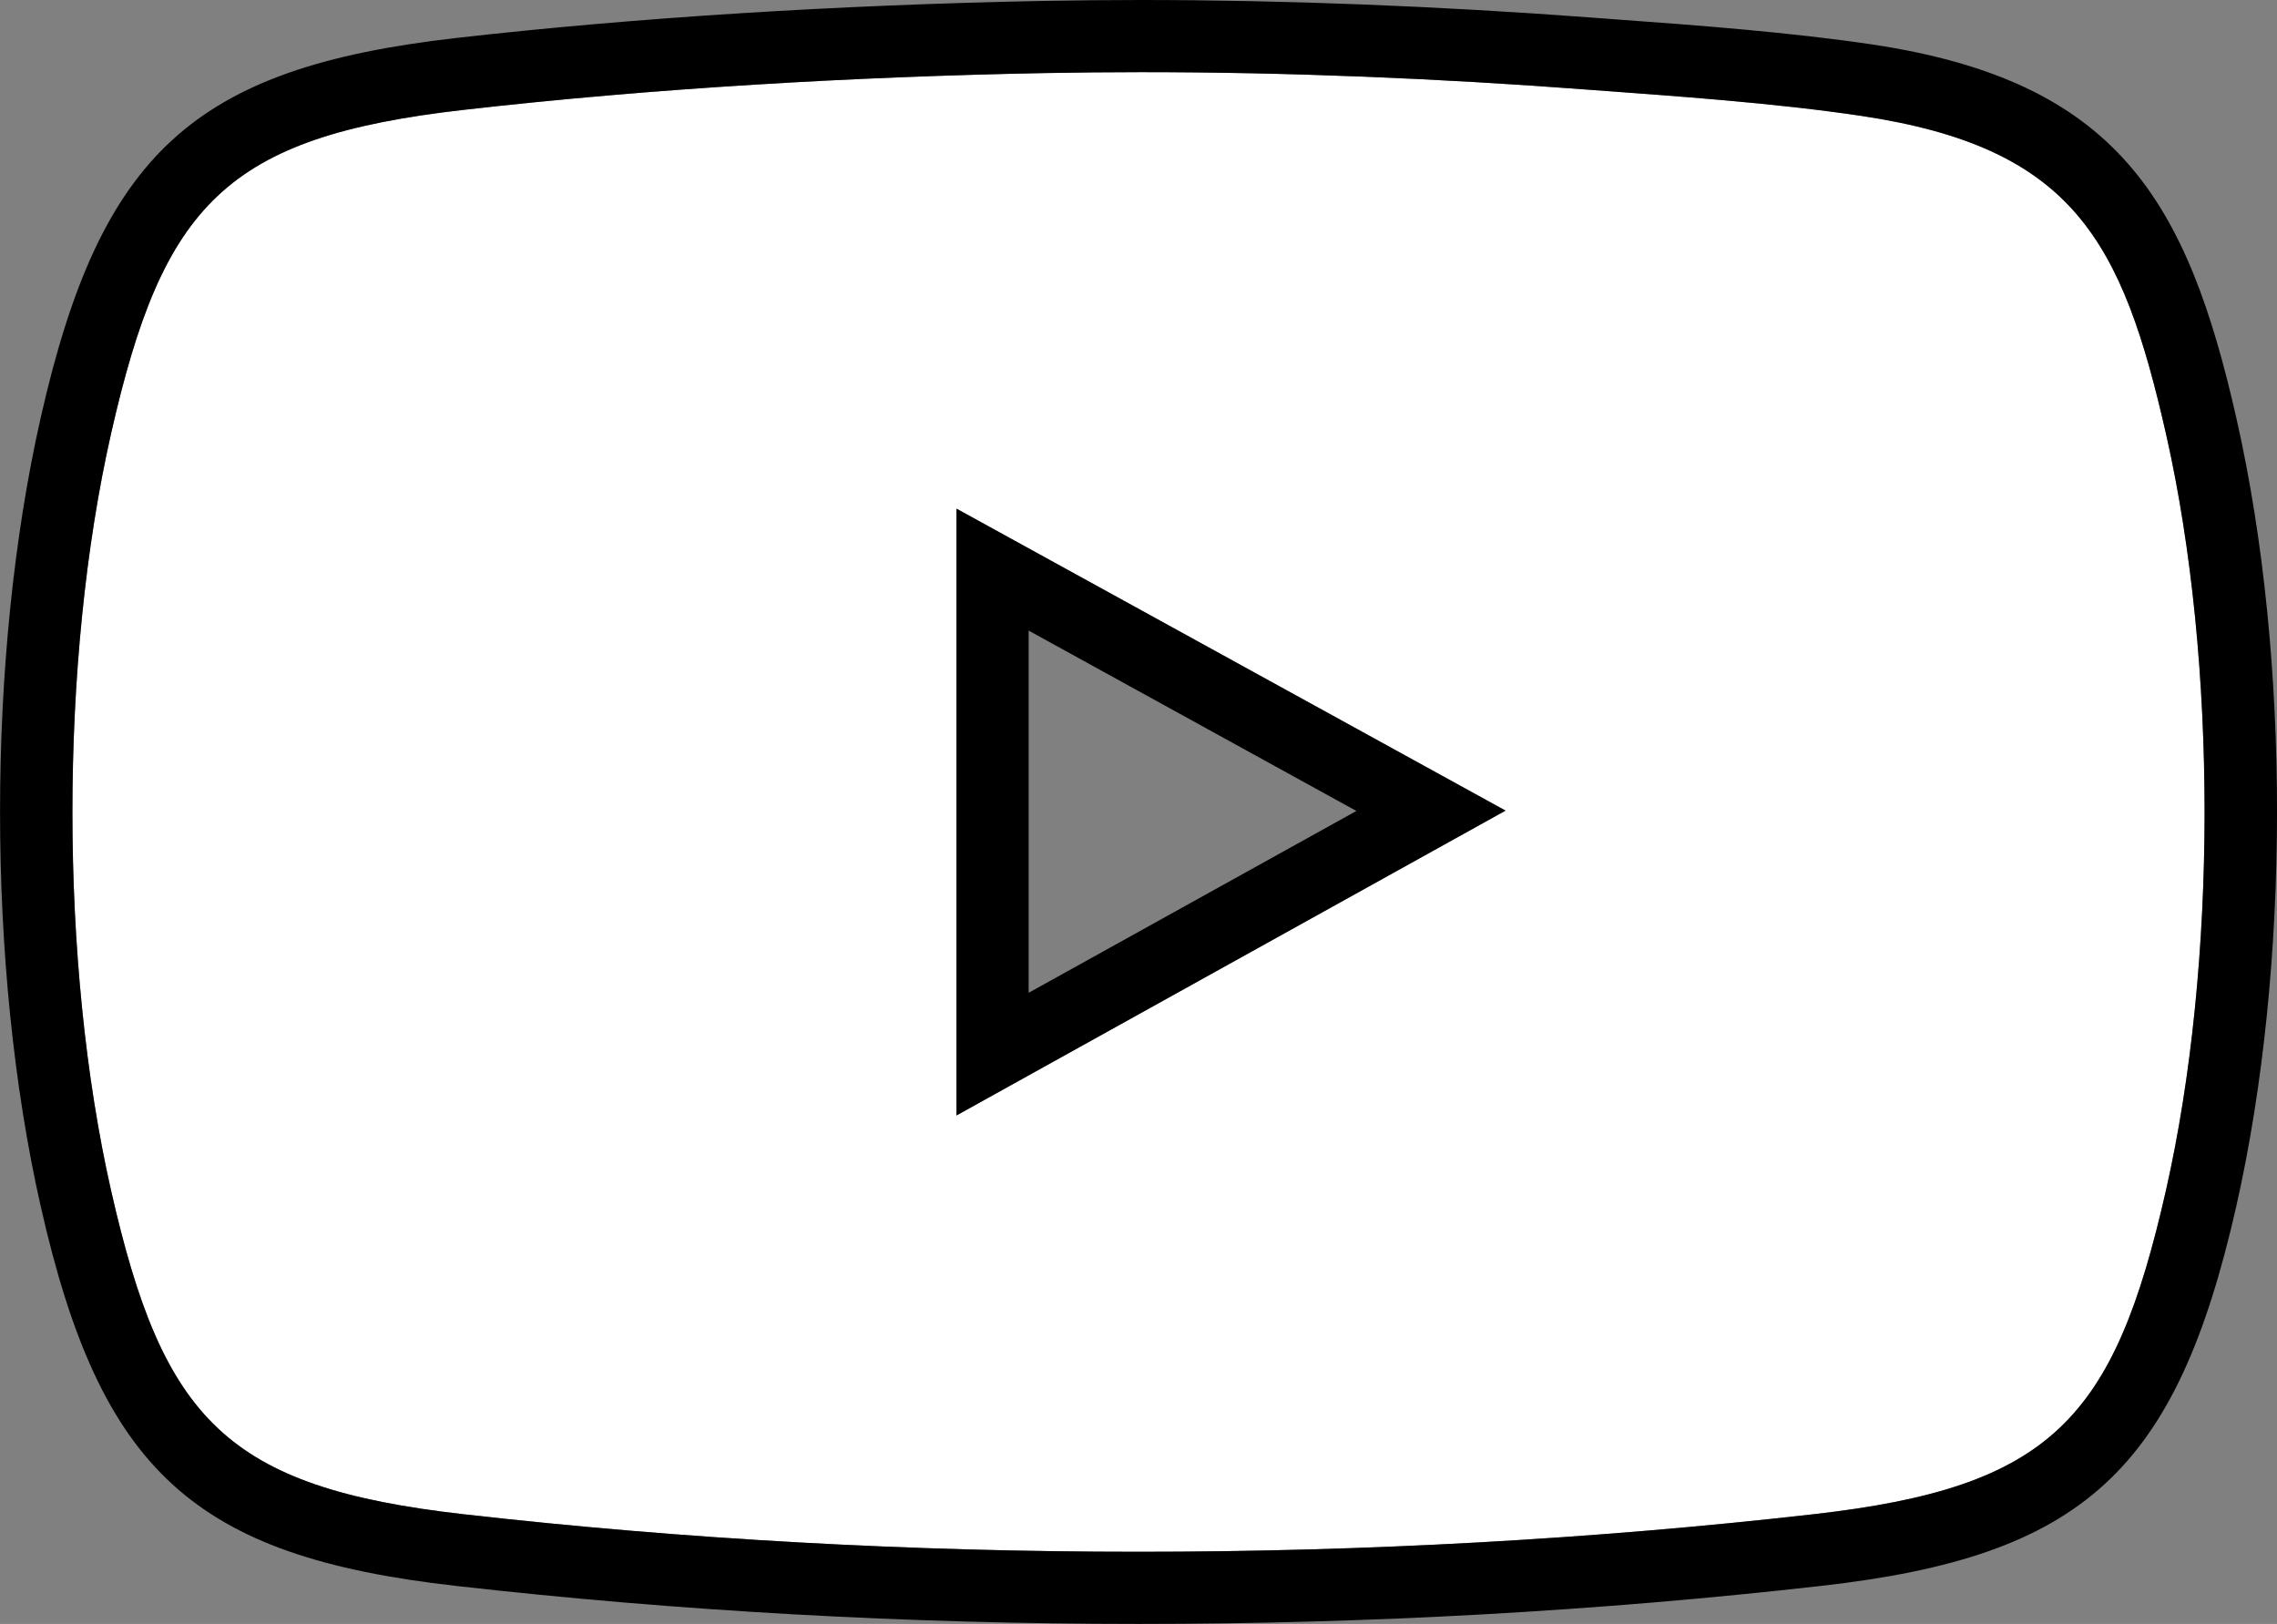
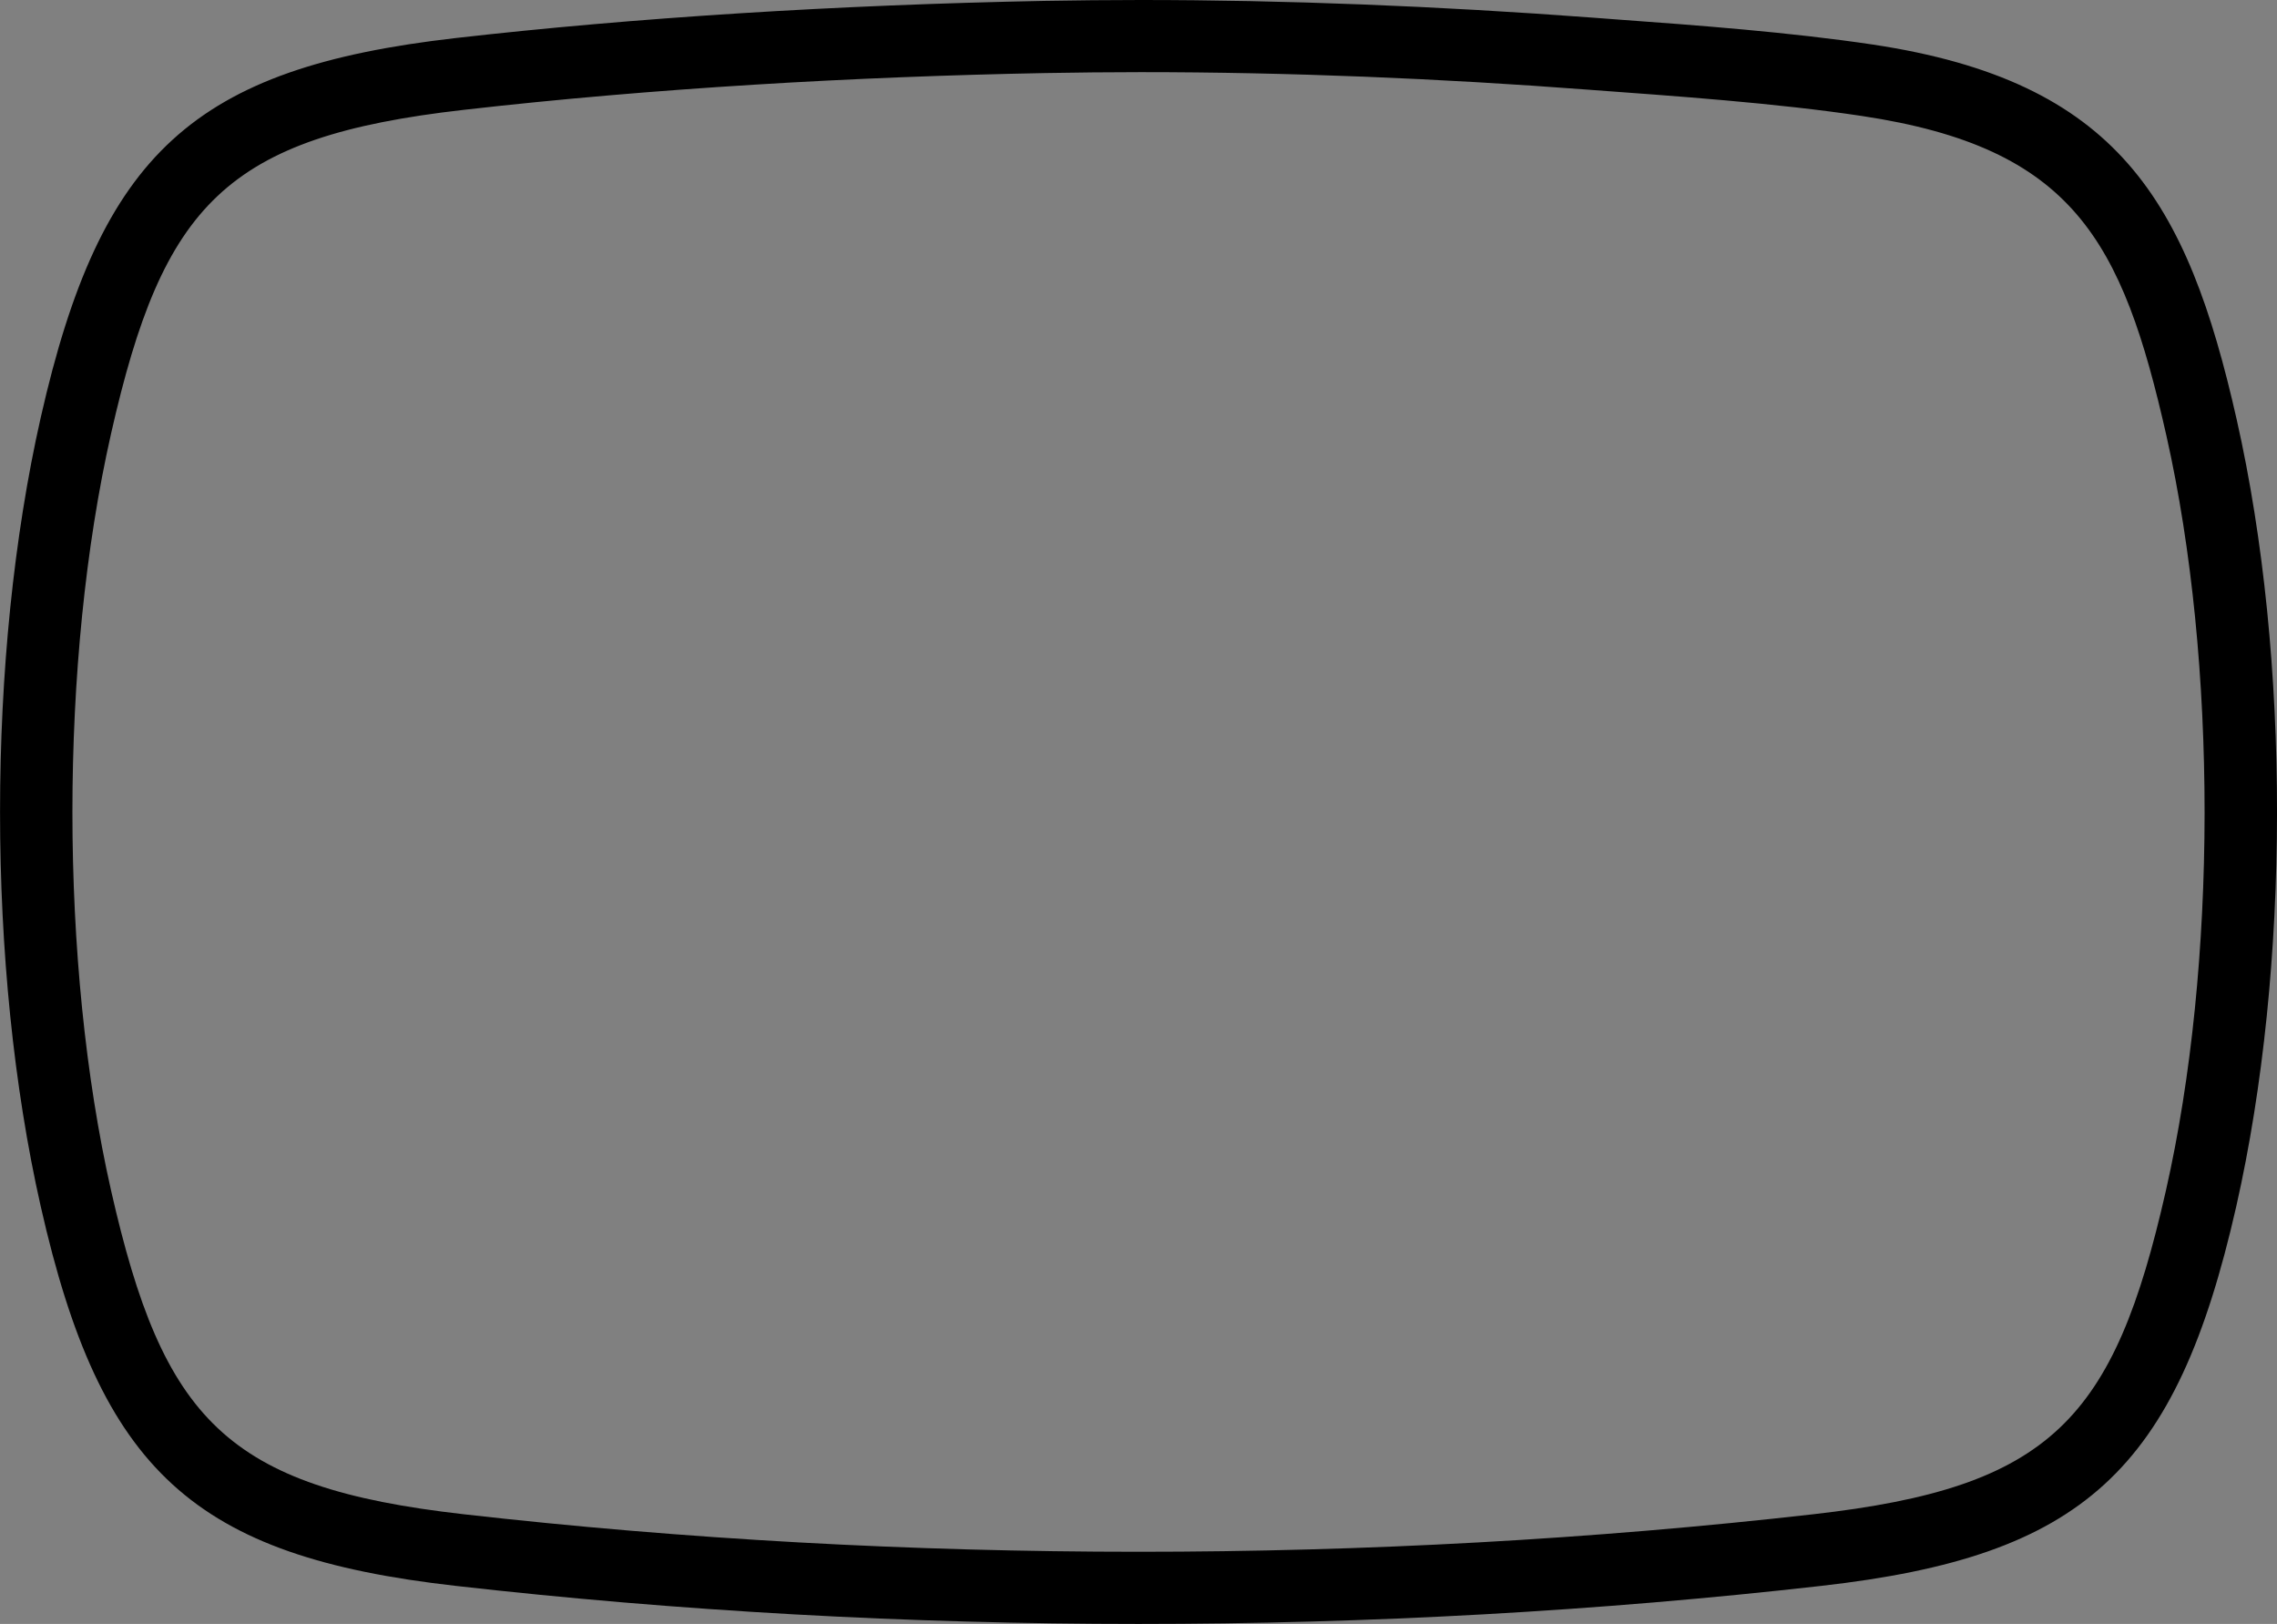
<svg xmlns="http://www.w3.org/2000/svg" id="Warstwa_2" viewBox="0 0 126.24 90.03">
  <rect x="0" y="0" width="126.24" height="90.03" fill="#808080" stroke="none" />
  <defs>
    <style>.cls-1{fill:#fff;}</style>
  </defs>
  <g id="Warstwa_1-2">
-     <path class="cls-1" d="M120.11,24.16c-2.45-10.86-5.19-15.97-16.88-17.73-4.8-.72-10.32-1.1-15.2-1.46-8.17-.62-16.53-.97-24.79-.97-1.77,0-3.53.02-5.28.05-10.59.2-21.73.84-32.25,2.04-13.18,1.5-16.67,5.23-19.55,17.94-2.86,12.62-2.86,29.36,0,41.98,2.88,12.69,6.38,16.45,19.55,17.94,12.24,1.39,24.82,2.08,37.41,2.08s25.18-.69,37.41-2.08c13.18-1.49,16.67-5.24,19.55-17.94,2.85-12.57,2.86-29.27.03-41.85ZM53.03,61.84V28.2l30.44,16.74-30.44,16.9Z" />
    <path d="M124.01,23.28c-2.75-12.2-6.63-18.77-20.18-20.81-4.56-.68-9.74-1.07-14.31-1.4l-1.19-.09c-8.68-.65-17.12-.98-25.09-.98-1.8,0-3.6.02-5.36.05-11.44.22-22.72.93-32.62,2.06C10.74,3.77,5.58,8.49,2.26,23.14c-3.01,13.29-3.01,30.46,0,43.75,3.32,14.67,8.48,19.39,23,21.03,12.33,1.4,25.06,2.11,37.86,2.11s25.53-.71,37.86-2.11c14.51-1.64,19.67-6.36,23-21.03,3-13.25,3.02-30.37.03-43.61ZM120.08,66.01c-2.88,12.7-6.37,16.45-19.55,17.94-12.23,1.39-24.82,2.08-37.41,2.08s-25.17-.69-37.41-2.08c-13.17-1.49-16.67-5.25-19.55-17.94-2.86-12.62-2.86-29.36,0-41.98C9.04,11.32,12.53,7.59,25.71,6.09c10.52-1.2,21.66-1.84,32.25-2.04,1.75-.03,3.51-.05,5.28-.05,8.26,0,16.62.35,24.79.97,4.88.36,10.4.74,15.2,1.46,11.69,1.76,14.43,6.87,16.88,17.73,2.83,12.58,2.82,29.28-.03,41.85Z" />
-     <path d="M53.03,28.2v33.64l30.44-16.9-30.44-16.74ZM57.03,34.96l18.17,10-18.17,10.08v-20.08Z" />
  </g>
</svg>